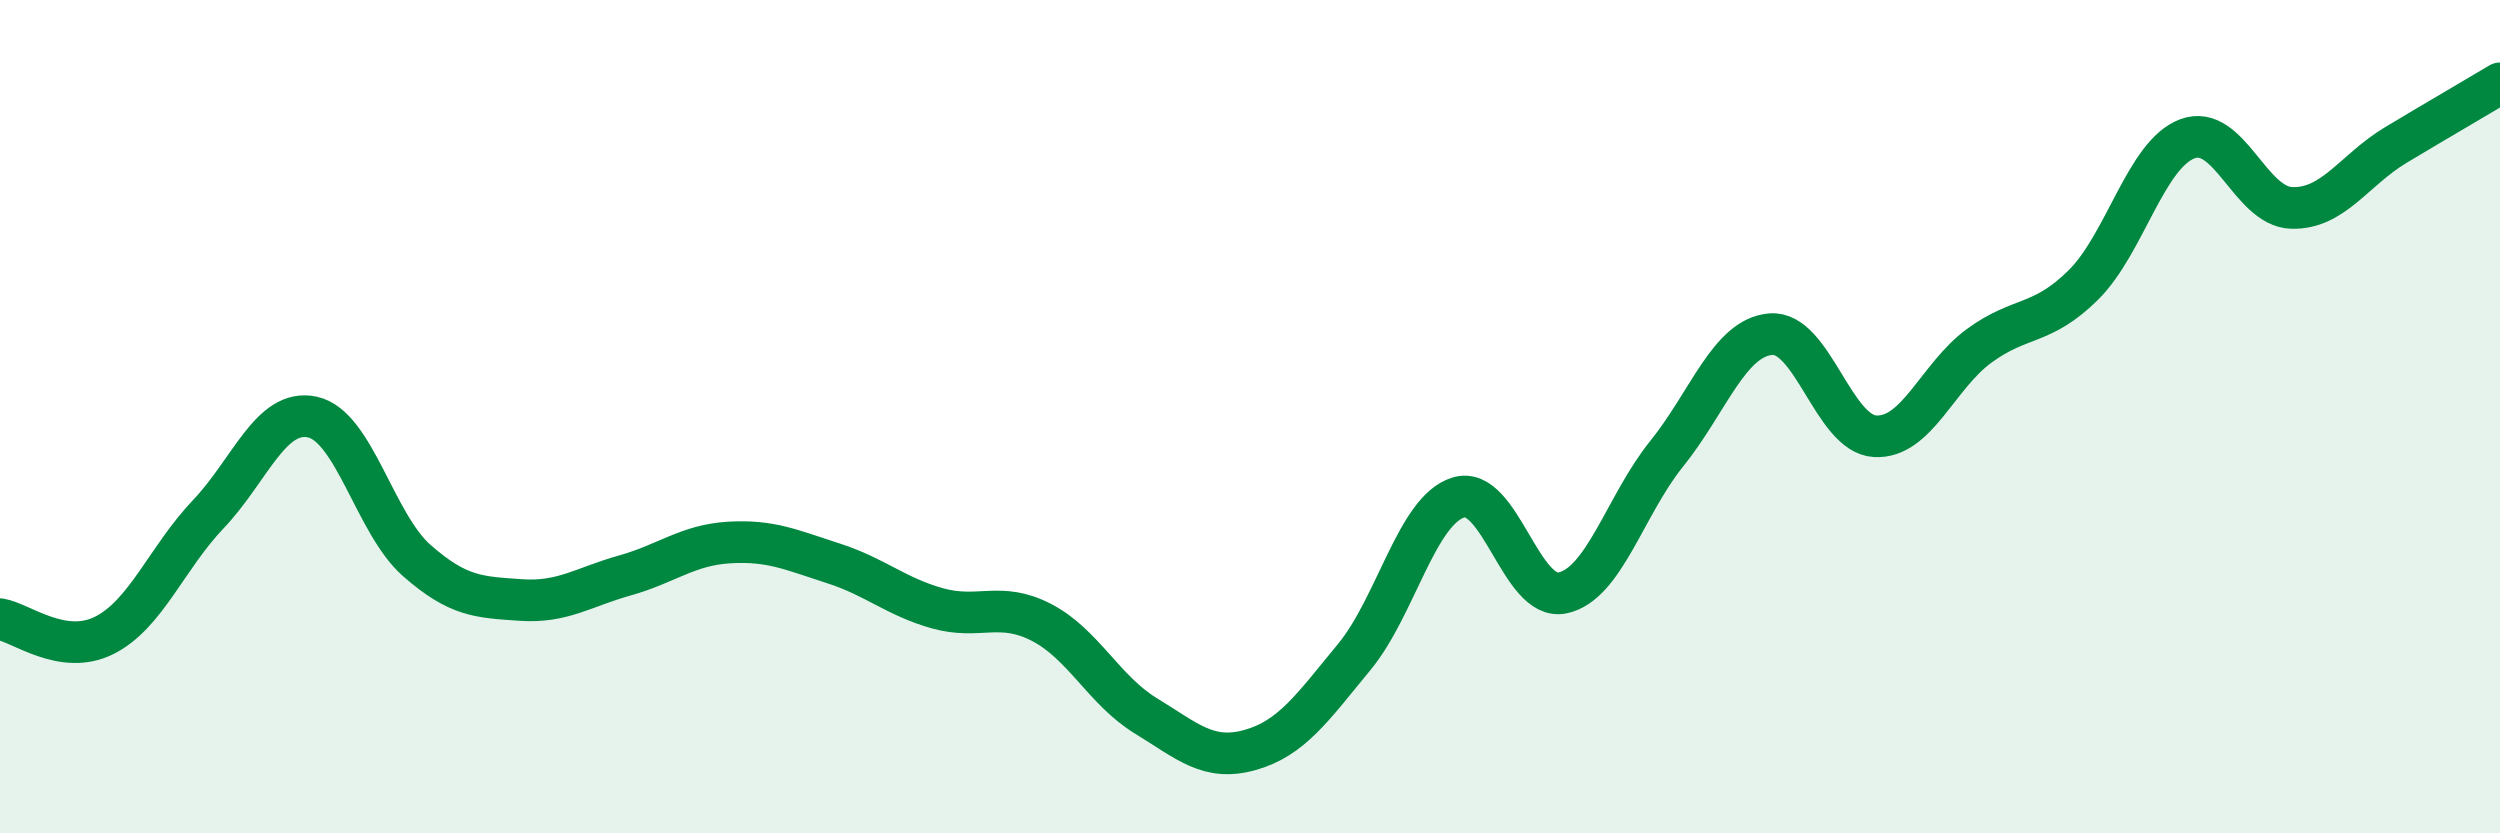
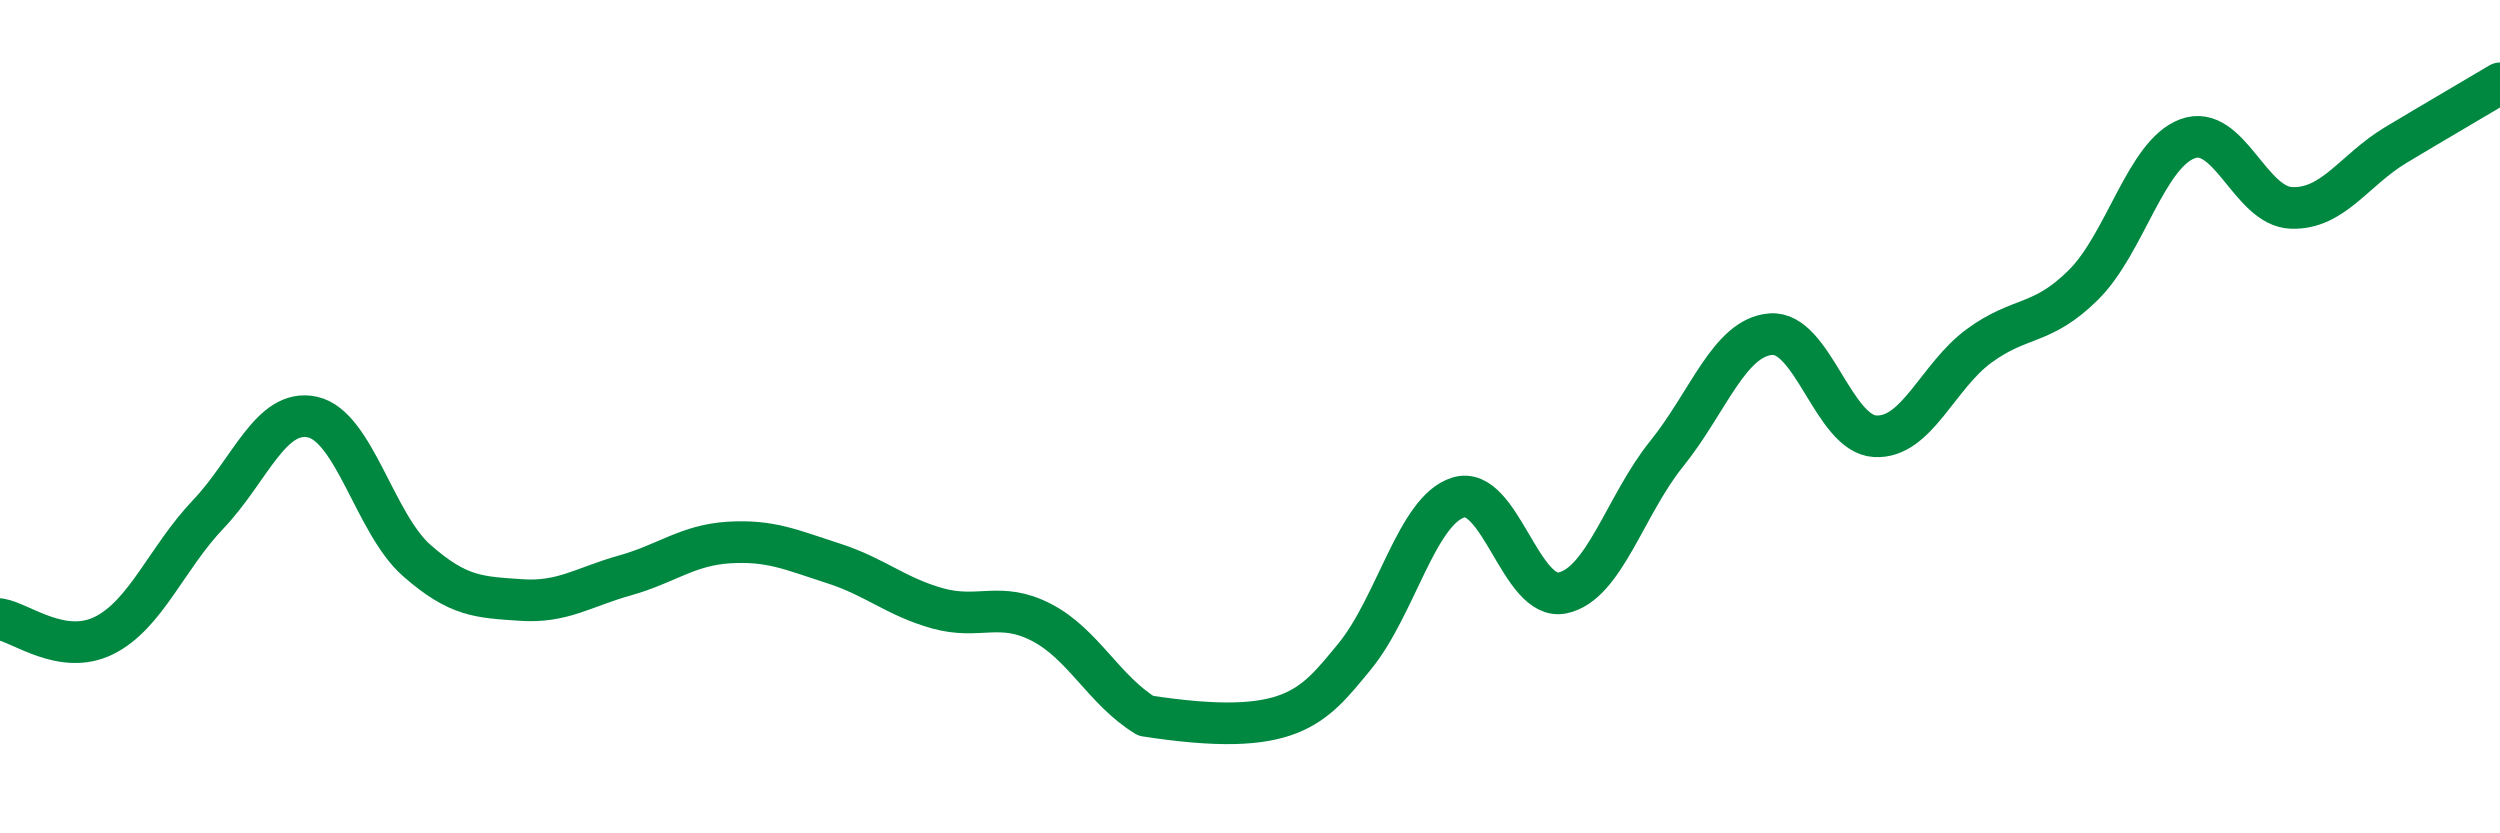
<svg xmlns="http://www.w3.org/2000/svg" width="60" height="20" viewBox="0 0 60 20">
-   <path d="M 0,14.86 C 0.5,14.94 1.5,15.75 2.5,15.25 C 3.5,14.75 4,13.39 5,12.34 C 6,11.29 6.5,9.79 7.5,10.01 C 8.5,10.23 9,12.57 10,13.45 C 11,14.33 11.5,14.33 12.5,14.4 C 13.5,14.47 14,14.09 15,13.81 C 16,13.53 16.5,13.08 17.5,13.02 C 18.5,12.96 19,13.2 20,13.52 C 21,13.84 21.5,14.32 22.5,14.6 C 23.5,14.88 24,14.42 25,14.94 C 26,15.46 26.5,16.57 27.5,17.18 C 28.5,17.79 29,18.28 30,18 C 31,17.72 31.5,16.98 32.5,15.77 C 33.5,14.56 34,12.25 35,11.94 C 36,11.63 36.5,14.44 37.5,14.23 C 38.5,14.02 39,12.13 40,10.89 C 41,9.65 41.5,8.1 42.5,8.02 C 43.5,7.94 44,10.41 45,10.47 C 46,10.53 46.5,9.03 47.5,8.3 C 48.5,7.57 49,7.83 50,6.84 C 51,5.85 51.5,3.7 52.5,3.33 C 53.5,2.96 54,4.96 55,4.99 C 56,5.02 56.5,4.08 57.5,3.48 C 58.5,2.88 59.5,2.3 60,2L60 20L0 20Z" fill="#008740" opacity="0.1" stroke-linecap="round" stroke-linejoin="round" />
-   <path d="M 0,14.86 C 0.5,14.94 1.5,15.75 2.5,15.25 C 3.5,14.75 4,13.39 5,12.34 C 6,11.29 6.5,9.79 7.5,10.01 C 8.5,10.23 9,12.57 10,13.45 C 11,14.33 11.5,14.33 12.5,14.4 C 13.5,14.47 14,14.09 15,13.81 C 16,13.53 16.5,13.08 17.5,13.02 C 18.5,12.96 19,13.2 20,13.52 C 21,13.84 21.5,14.32 22.5,14.6 C 23.5,14.88 24,14.42 25,14.94 C 26,15.46 26.5,16.57 27.5,17.18 C 28.5,17.79 29,18.28 30,18 C 31,17.72 31.5,16.98 32.5,15.77 C 33.5,14.56 34,12.25 35,11.94 C 36,11.63 36.5,14.44 37.5,14.23 C 38.5,14.02 39,12.13 40,10.89 C 41,9.65 41.5,8.1 42.5,8.02 C 43.5,7.94 44,10.41 45,10.47 C 46,10.53 46.5,9.03 47.5,8.3 C 48.5,7.57 49,7.83 50,6.84 C 51,5.85 51.5,3.7 52.5,3.33 C 53.5,2.96 54,4.96 55,4.99 C 56,5.02 56.5,4.08 57.5,3.48 C 58.5,2.88 59.5,2.3 60,2" stroke="#008740" stroke-width="1" fill="none" stroke-linecap="round" stroke-linejoin="round" />
+   <path d="M 0,14.86 C 0.5,14.94 1.5,15.75 2.5,15.25 C 3.5,14.75 4,13.39 5,12.34 C 6,11.29 6.5,9.79 7.5,10.01 C 8.5,10.23 9,12.57 10,13.45 C 11,14.33 11.5,14.33 12.5,14.4 C 13.5,14.47 14,14.09 15,13.81 C 16,13.53 16.5,13.08 17.5,13.02 C 18.5,12.96 19,13.2 20,13.52 C 21,13.84 21.5,14.32 22.5,14.6 C 23.5,14.88 24,14.42 25,14.94 C 26,15.46 26.5,16.57 27.5,17.18 C 31,17.72 31.5,16.98 32.5,15.77 C 33.5,14.56 34,12.25 35,11.94 C 36,11.63 36.5,14.44 37.5,14.23 C 38.5,14.02 39,12.13 40,10.89 C 41,9.65 41.5,8.1 42.5,8.02 C 43.5,7.94 44,10.41 45,10.47 C 46,10.53 46.5,9.03 47.5,8.3 C 48.5,7.57 49,7.83 50,6.84 C 51,5.85 51.5,3.7 52.5,3.33 C 53.5,2.96 54,4.96 55,4.99 C 56,5.02 56.5,4.08 57.5,3.48 C 58.5,2.88 59.5,2.3 60,2" stroke="#008740" stroke-width="1" fill="none" stroke-linecap="round" stroke-linejoin="round" />
</svg>